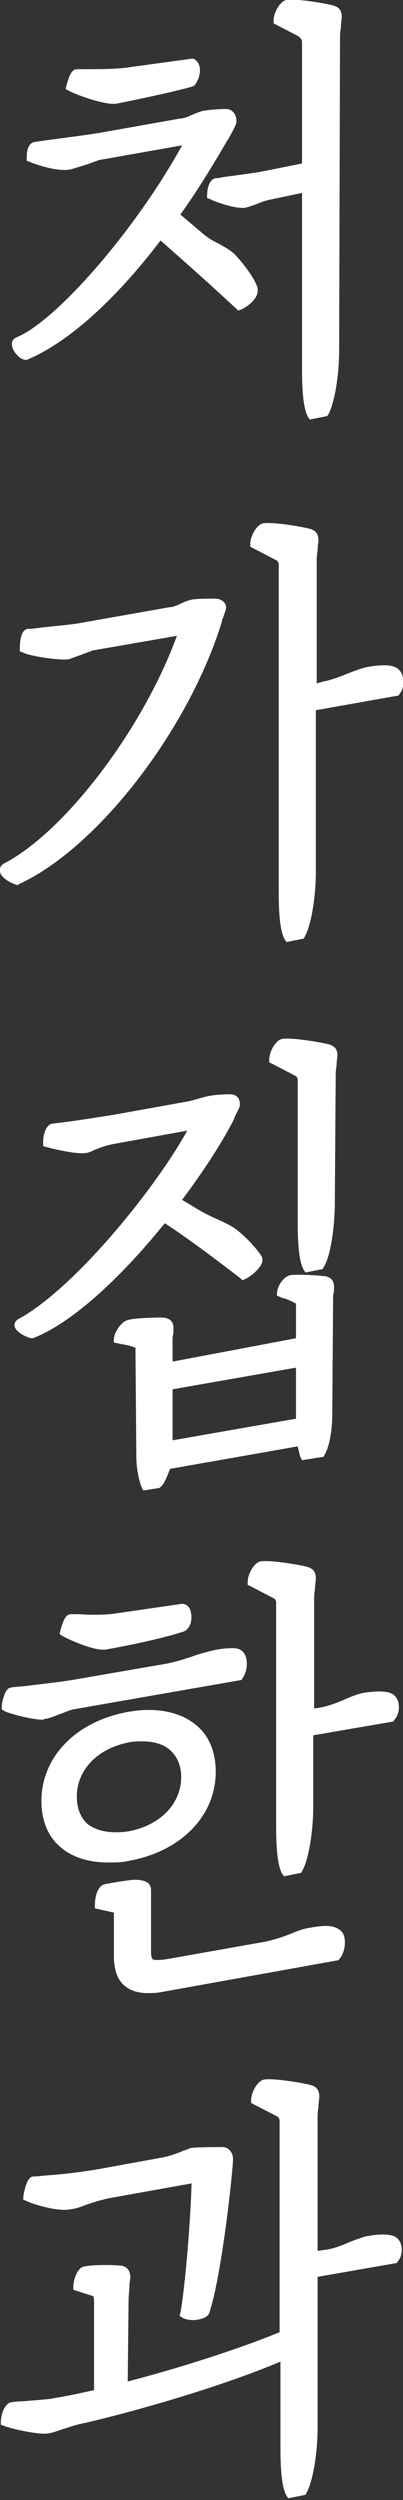
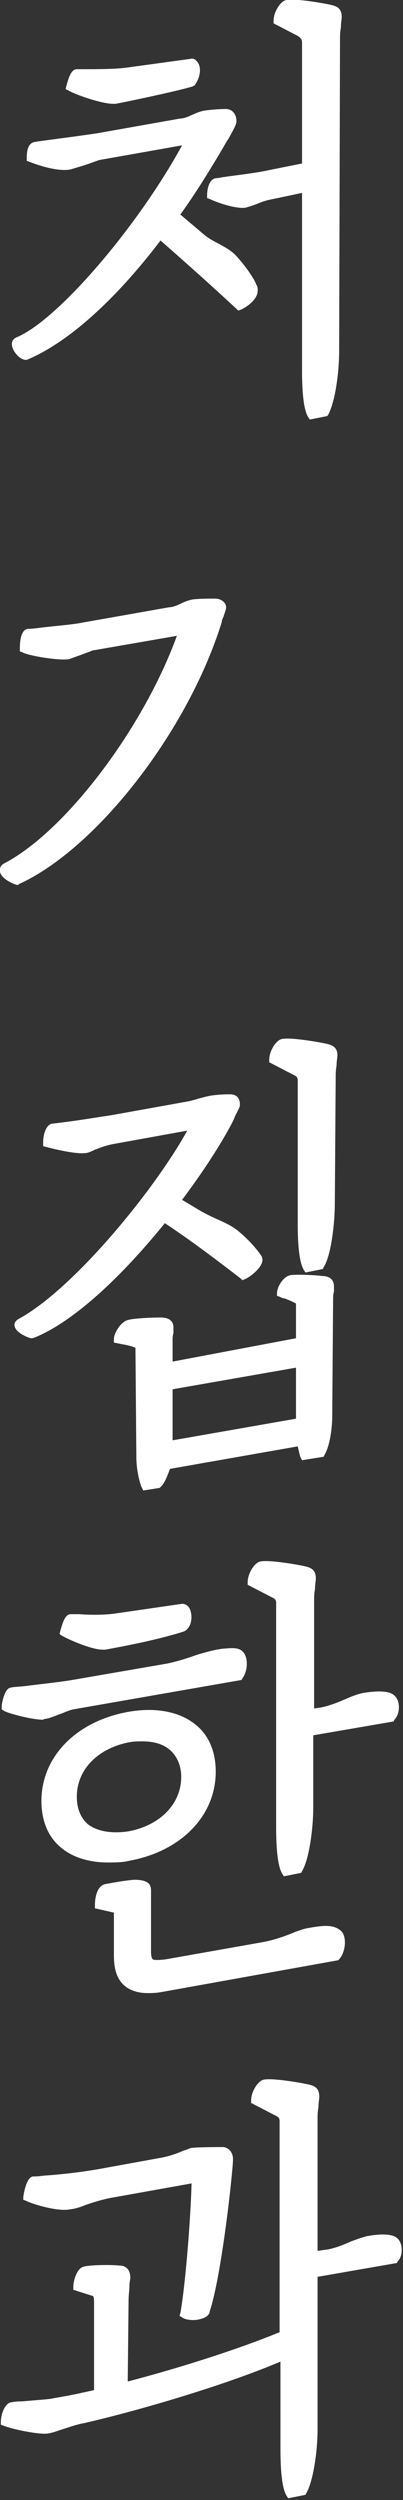
<svg xmlns="http://www.w3.org/2000/svg" version="1.1" id="레이어_1" x="0px" y="0px" viewBox="0 0 46.7 289" style="enable-background:new 0 0 46.7 289;" xml:space="preserve">
  <rect x="0" y="0" width="46.7" height="289" fill="#333333" stroke="none" />
  <style type="text/css">
	.st0{fill:#FFFFFF;}
</style>
  <g>
    <path class="st0" d="M8.1,255.4c0.8-0.1,1.3-0.3,1.8-0.5c0.6-0.2,1.4-0.5,2.8-0.8l9.5-1.7c-0.1,3.9-0.7,11.7-1.3,15l-0.1,0.3   l0.3,0.2c0.3,0.2,0.8,0.3,1.3,0.3c0.4,0,0.8-0.1,1.1-0.2c0.6-0.2,0.8-0.6,0.8-0.8c1.4-4.2,2.7-16.3,2.7-17.6c0-0.7-0.4-1.3-1.1-1.4   c-0.4,0-3,0-3.7,0.1c-0.2,0-0.5,0.2-0.9,0.3c-0.7,0.3-1.7,0.7-3,0.9l-6.6,1.2c-2.2,0.4-4.9,0.7-6.6,0.8c-0.7,0.1-1.1,0.1-1.3,0.1   c-0.8,0.1-1.1,2.3-1.1,2.4v0.3l0.3,0.1C3.5,254.7,6.6,255.7,8.1,255.4z" />
    <path class="st0" d="M46.1,258.8L46.1,258.8c-0.2-0.2-0.8-0.8-3.6-0.3c-0.4,0.1-1,0.3-1.8,0.6c-0.9,0.4-2.1,0.9-3.2,1l-0.7,0.1   l0-15.3c0-0.3,0-0.8,0.1-1.3c0-0.5,0.1-1,0.1-1.2c0-0.8-0.3-1.2-1.1-1.4c-0.8-0.2-4.2-0.8-5.3-0.6c-0.7,0.1-1.5,1.4-1.5,2.4v0.3   l2.9,1.5c0.2,0.1,0.4,0.2,0.4,0.6v24.4c-5.1,2.1-12.2,4.3-17.6,5.7l0.1-9.4c0-0.6,0.1-1.2,0.1-1.7c0-0.4,0.1-0.7,0.1-0.9   c0-1.1-0.7-1.4-1.2-1.4c-0.9-0.1-3.2-0.1-4.1,0.1c-0.9,0.1-1.3,1.7-1.3,2.3v0.4l2.2,0.7c0.1,0,0.2,0.1,0.2,0.7v10.2   c-0.5,0.1-0.9,0.2-1.4,0.3c-1.2,0.3-3.2,0.6-3.6,0.7c-0.8,0.1-2.3,0.2-3.4,0.3c-0.8,0-1.1,0.1-1.2,0.1c-0.7,0.1-1.2,1.3-1.2,2.3   v0.3l0.3,0.1c0.9,0.4,4.3,1.1,5.2,0.9c0.6-0.1,1.1-0.3,1.7-0.5c0.7-0.2,1.4-0.5,2.5-0.7c6.1-1.4,16.1-4.3,22.7-7.1v10.1   c0,1.9,0.1,4.4,0.7,5.4l0.2,0.3l2-0.4l0.1-0.2c0.8-1.4,1.3-4.8,1.3-7.4l0-17.6l9.2-1.6l0.1-0.2C46.7,260.8,46.7,259.4,46.1,258.8z" />
  </g>
  <g>
    <path class="st0" d="M35.6,222.9L35.6,222.9c-0.5,0.1-1.1,0.3-1.8,0.6c-1,0.4-2.2,0.8-3.3,1l-11.3,2c-0.8,0.1-1.3,0.1-1.5,0   c-0.1-0.1-0.2-0.4-0.2-0.8v-5.6l0-1.6c0-0.3-0.1-0.6-0.3-0.8c-0.5-0.4-1.3-0.4-1.7-0.4c-1.1,0.1-2.2,0.3-3.3,0.5   c-1,0.2-1.2,1.7-1.2,2.4l0,0.4l2.2,0.5c0,0,0,0.1,0,0.3v4.7c0,1.6,0.4,2.8,1.3,3.5c0.6,0.5,1.5,0.8,2.6,0.8c0.4,0,0.9,0,1.5-0.1   l20.6-3.7l0.1-0.1c0.8-0.9,0.9-2.7,0.2-3.3C38.6,222.4,37.3,222.6,35.6,222.9z" />
    <path class="st0" d="M11.9,190.7c0.1,0,0.2,0,0.3,0c3.3-0.6,6.6-1.3,9.1-2.1l0.2-0.1c0.8-0.6,0.8-1.8,0.5-2.5   c-0.3-0.6-0.8-0.6-0.9-0.6l-7.6,1.1c-1.2,0.2-3.1,0.2-4.3,0.1c-0.5,0-0.9,0-1,0c-0.6,0-0.9,0.8-1.2,1.9l-0.1,0.4l0.3,0.2   C7.7,189.4,10.5,190.7,11.9,190.7z" />
    <path class="st0" d="M5.3,198.7c0.5-0.1,1-0.3,1.5-0.5c0.6-0.2,1.2-0.5,1.7-0.6l19.5-3.4l0.1-0.2c0.6-0.8,0.7-2.3,0.1-3   c-0.5-0.6-1.3-0.5-2.5-0.4l-0.6,0.1c-0.5,0.1-1.3,0.3-2.3,0.6c-1.1,0.4-2.4,0.8-3.4,1l-11,1.9c-1.8,0.3-3.9,0.5-5.4,0.7   c-0.9,0.1-1.5,0.1-1.8,0.2c-0.7,0.1-1,1.9-1,2.1l0,0.4l0.3,0.2c0.6,0.3,3.2,1,4.5,1C5.1,198.7,5.2,198.7,5.3,198.7z" />
    <path class="st0" d="M45.7,196c-0.5-0.5-1.7-0.6-3.6-0.3c-0.5,0.1-1.1,0.3-1.8,0.6c-0.9,0.4-2.1,0.9-3.2,1.1l-0.7,0.1l0-12.5   c0-0.3,0-0.8,0.1-1.3c0-0.5,0.1-1,0.1-1.2c0-0.8-0.3-1.2-1.1-1.4c-0.8-0.2-4.2-0.8-5.3-0.6c-0.7,0.1-1.5,1.4-1.5,2.4v0.3l2.9,1.5   c0.2,0.1,0.4,0.2,0.4,0.6v25.9c0,1.9,0.1,4.4,0.7,5.4l0.2,0.3l2-0.4l0.1-0.2c0.8-1.3,1.3-4.8,1.3-7.4l0-8.3l9.3-1.6l0.1-0.2   C46.4,198.1,46.4,196.6,45.7,196z" />
    <path class="st0" d="M15,215.1c6-1.1,10-5.2,10-10.3c0-2.3-0.8-4.2-2.3-5.4c-1.8-1.5-4.6-2.1-7.9-1.5c-6,1.1-10,5.2-10,10.3   c0,2.3,0.8,4.2,2.3,5.4c1.3,1.1,3.2,1.7,5.4,1.7C13.4,215.3,14.2,215.3,15,215.1z M8.9,207.7c0-3.1,2.4-5.6,6.1-6.3   c0.5-0.1,1-0.1,1.5-0.1c1.3,0,2.4,0.3,3.2,1c0.8,0.7,1.3,1.8,1.3,3.1c0,3.1-2.4,5.6-6.1,6.3c-2,0.3-3.6,0-4.7-0.8   C9.3,210.1,8.9,209,8.9,207.7z" />
  </g>
  <g>
    <path class="st0" d="M19.1,141.4c2.9,1.9,6.2,4.4,8.8,6.4l0.2,0.2l0.2-0.1c0.6-0.2,1.7-1.1,2-1.8c0.2-0.4,0.1-0.7,0-0.9   c-0.6-0.9-1.6-2-2.7-2.9c-0.6-0.5-1.4-0.9-2.3-1.3c-0.7-0.3-1.5-0.7-2.2-1.1l-2-1.2c2.4-3.2,4.5-6.4,5.9-9.1   c0.1-0.2,0.2-0.5,0.3-0.7c0.3-0.6,0.5-0.9,0.5-1.2c0-0.8-0.4-1.2-1.2-1.2c-0.9,0-2,0.1-2.4,0.2c-0.5,0.1-0.8,0.2-1.2,0.3   c-0.3,0.1-0.7,0.2-1.1,0.3l-8.9,1.6c-2,0.3-4.3,0.7-7,1C5.5,130,5,130.8,5,132.1v0.4l0.4,0.1c1.5,0.4,3.5,0.8,4.4,0.7   c0.4,0,0.8-0.2,1.2-0.4c0.6-0.2,1.2-0.5,2.4-0.7l8.3-1.5C18,137.4,8.6,149,2.1,152.5c-0.3,0.2-0.5,0.5-0.4,0.8   c0.1,0.7,1.4,1.3,1.9,1.4l0.1,0l0.1,0C8,153.1,13.5,148.3,19.1,141.4z" />
    <path class="st0" d="M38,120.7L38,120.7c-0.8-0.2-4.2-0.8-5.3-0.6c-0.7,0.1-1.5,1.4-1.5,2.4v0.3l2.9,1.5c0.2,0.1,0.4,0.2,0.4,0.6   v16.5c0,1.9,0.1,4.4,0.7,5.4l0.2,0.3l2-0.4l0.1-0.2c0.9-1.4,1.3-5.2,1.3-7.4l0.1-14.6c0-0.3,0-0.8,0.1-1.3c0-0.5,0.1-1,0.1-1.2   C39.1,121.3,38.8,120.9,38,120.7z" />
    <path class="st0" d="M37.3,147.5L37.3,147.5c-0.7-0.1-2.9-0.2-3.6-0.1c-0.8,0.1-1.6,1.3-1.6,2.1v0.3l0.3,0.1   c0.2,0.1,0.4,0.2,0.6,0.2c0.5,0.2,1,0.4,1.3,0.6c0,0.1,0,0.3,0,0.5v3.5L20,157.4V155c0-0.3,0-0.6,0.1-0.9c0-0.2,0-0.4,0-0.6   c0-0.8-0.5-1.2-1.5-1.2c-1,0-3.2,0.1-3.8,0.3c-0.8,0.2-1.6,1.5-1.6,2.2v0.4l1,0.2c0.6,0.1,1,0.2,1.5,0.4c0,0,0,0.1,0,0.4l0.1,12.2   c0,1.6,0.4,3,0.6,3.5l0.2,0.4l1.9-0.3l0.1-0.1c0.5-0.4,0.9-1.6,1.1-2.1l14.8-2.6c0.1,0.4,0.2,0.9,0.3,1.2l0.2,0.4l2.5-0.4l0.1-0.2   c0.7-1.2,0.9-3.4,0.9-4.5l0.1-13.5c0-0.3,0-0.6,0.1-0.9c0-0.2,0-0.4,0-0.6C38.7,147.6,37.7,147.5,37.3,147.5z M34.3,158.1v5.9   L20,166.5v-5.9L34.3,158.1z" />
  </g>
  <g>
    <path class="st0" d="M24.9,69.2L24.9,69.2c-0.5,0-1.9,0-2.6,0.1c-0.5,0.1-1,0.3-1.4,0.5c-0.4,0.2-0.9,0.4-1.3,0.4L9.4,72   c-0.9,0.2-3.5,0.4-5,0.6c-0.7,0.1-1.2,0.1-1.2,0.1c-0.6,0.1-0.9,0.9-0.9,2.3v0.3l0.3,0.1c0.6,0.4,4.3,1,5.4,0.8   c0.3-0.1,0.8-0.3,1.4-0.5c0.5-0.2,1.1-0.4,1.3-0.5l9.8-1.7C16.6,84.2,7.6,96.1,0.5,99.8c-0.4,0.2-0.6,0.6-0.5,1   c0.2,0.8,1.5,1.4,2,1.5l0.1,0l0.1-0.1c9-4.1,19.6-17.7,23.5-30.3c0-0.2,0.1-0.4,0.2-0.6c0.1-0.4,0.3-0.8,0.3-1.1   C26.2,69.7,25.7,69.2,24.9,69.2z" />
-     <path class="st0" d="M46.2,77.4L46.2,77.4c-0.2-0.2-0.8-0.8-3.6-0.3c-0.5,0.1-1.1,0.3-1.9,0.6c-1,0.4-2.2,0.9-3.3,1.1L36.7,79l0-14   c0-0.3,0-0.8,0.1-1.3c0-0.5,0.1-1,0.1-1.2c0-0.8-0.3-1.2-1.1-1.4c-0.8-0.2-4.2-0.8-5.3-0.6c-0.7,0.1-1.5,1.4-1.5,2.4v0.3l2.9,1.5   c0.2,0.1,0.4,0.2,0.4,0.6v37.9c0,1.9,0.1,4.4,0.7,5.4l0.2,0.3l2-0.4l0.1-0.2c0.8-1.4,1.3-4.8,1.3-7.4l0-18.8l9.6-1.7l0.1-0.2   C46.9,79.6,46.9,78,46.2,77.4z" />
  </g>
  <g>
    <path class="st0" d="M27.3,29.5L27.3,29.5c-0.6-0.6-1.2-0.9-1.9-1.3c-0.6-0.3-1.2-0.6-1.9-1.2l-2.6-2.2c1.8-2.5,3.6-5.4,5.4-8.5   l0.2-0.3c0.6-1.1,0.9-1.6,0.9-2c0-0.8-0.5-1.4-1.2-1.4c-0.8,0-2,0.1-2.6,0.2c-0.5,0.1-0.9,0.3-1.4,0.5c-0.4,0.2-0.9,0.4-1.3,0.4   l-9.6,1.7c-1.9,0.3-6.7,0.9-7.2,1c-1,0.1-1,1.4-1,1.9v0.3l0.3,0.1c0,0,2.9,1.2,4.7,0.9c0.4-0.1,1-0.3,1.7-0.5   c0.6-0.2,1.4-0.5,1.7-0.6l9.6-1.7C15.9,26.3,6.6,37.1,1.9,39c-0.4,0.2-0.6,0.5-0.5,1c0.1,0.6,0.8,1.5,1.5,1.6l0.1,0l0.1,0   c4.6-1.9,10.1-6.7,15.5-13.8c3.2,2.8,6.1,5.4,8.8,7.9l0.2,0.2l0.3-0.1c0.5-0.2,1.6-0.9,1.9-1.8c0.1-0.4,0.1-0.8-0.1-1.1   C29.5,32.3,28.5,30.8,27.3,29.5z" />
    <path class="st0" d="M13.1,12c0.1,0,0.2,0,0.3,0c0.6-0.1,6.9-1.4,8.9-2l0.2-0.1l0.1-0.1c0.7-1,0.7-2.1,0.3-2.6   c-0.2-0.3-0.5-0.5-0.8-0.4l-7.3,1C13.5,8,11.2,8,9.8,8C9.4,8,9.1,8,8.9,8C8.3,8,8,8.8,7.7,9.9l-0.1,0.4L8,10.5   C8.9,11,11.8,12,13.1,12z" />
    <path class="st0" d="M38.5,0.6L38.5,0.6c-0.8-0.2-4.2-0.8-5.3-0.6c-0.7,0.1-1.5,1.4-1.5,2.4v0.3l2.9,1.5C34.8,4.4,35,4.5,35,4.9v14   l-4,0.8c-1.3,0.3-4,0.6-5.3,0.8c-0.4,0.1-0.7,0.1-0.7,0.1c-0.7,0.1-1,1.1-1,2v0.3l0.3,0.1c0.8,0.4,3.1,1.2,4.2,1   c0.3-0.1,0.7-0.2,1.2-0.4c0.5-0.2,1-0.4,1.5-0.5l3.8-0.8v20.5c0,1.9,0.1,4.4,0.7,5.4l0.2,0.3l2-0.4L38,48c0.8-1.4,1.3-4.8,1.3-7.4   l0.1-36.1c0-0.3,0-0.8,0.1-1.3c0-0.5,0.1-1,0.1-1.2C39.6,1.2,39.3,0.8,38.5,0.6z" />
  </g>
</svg>